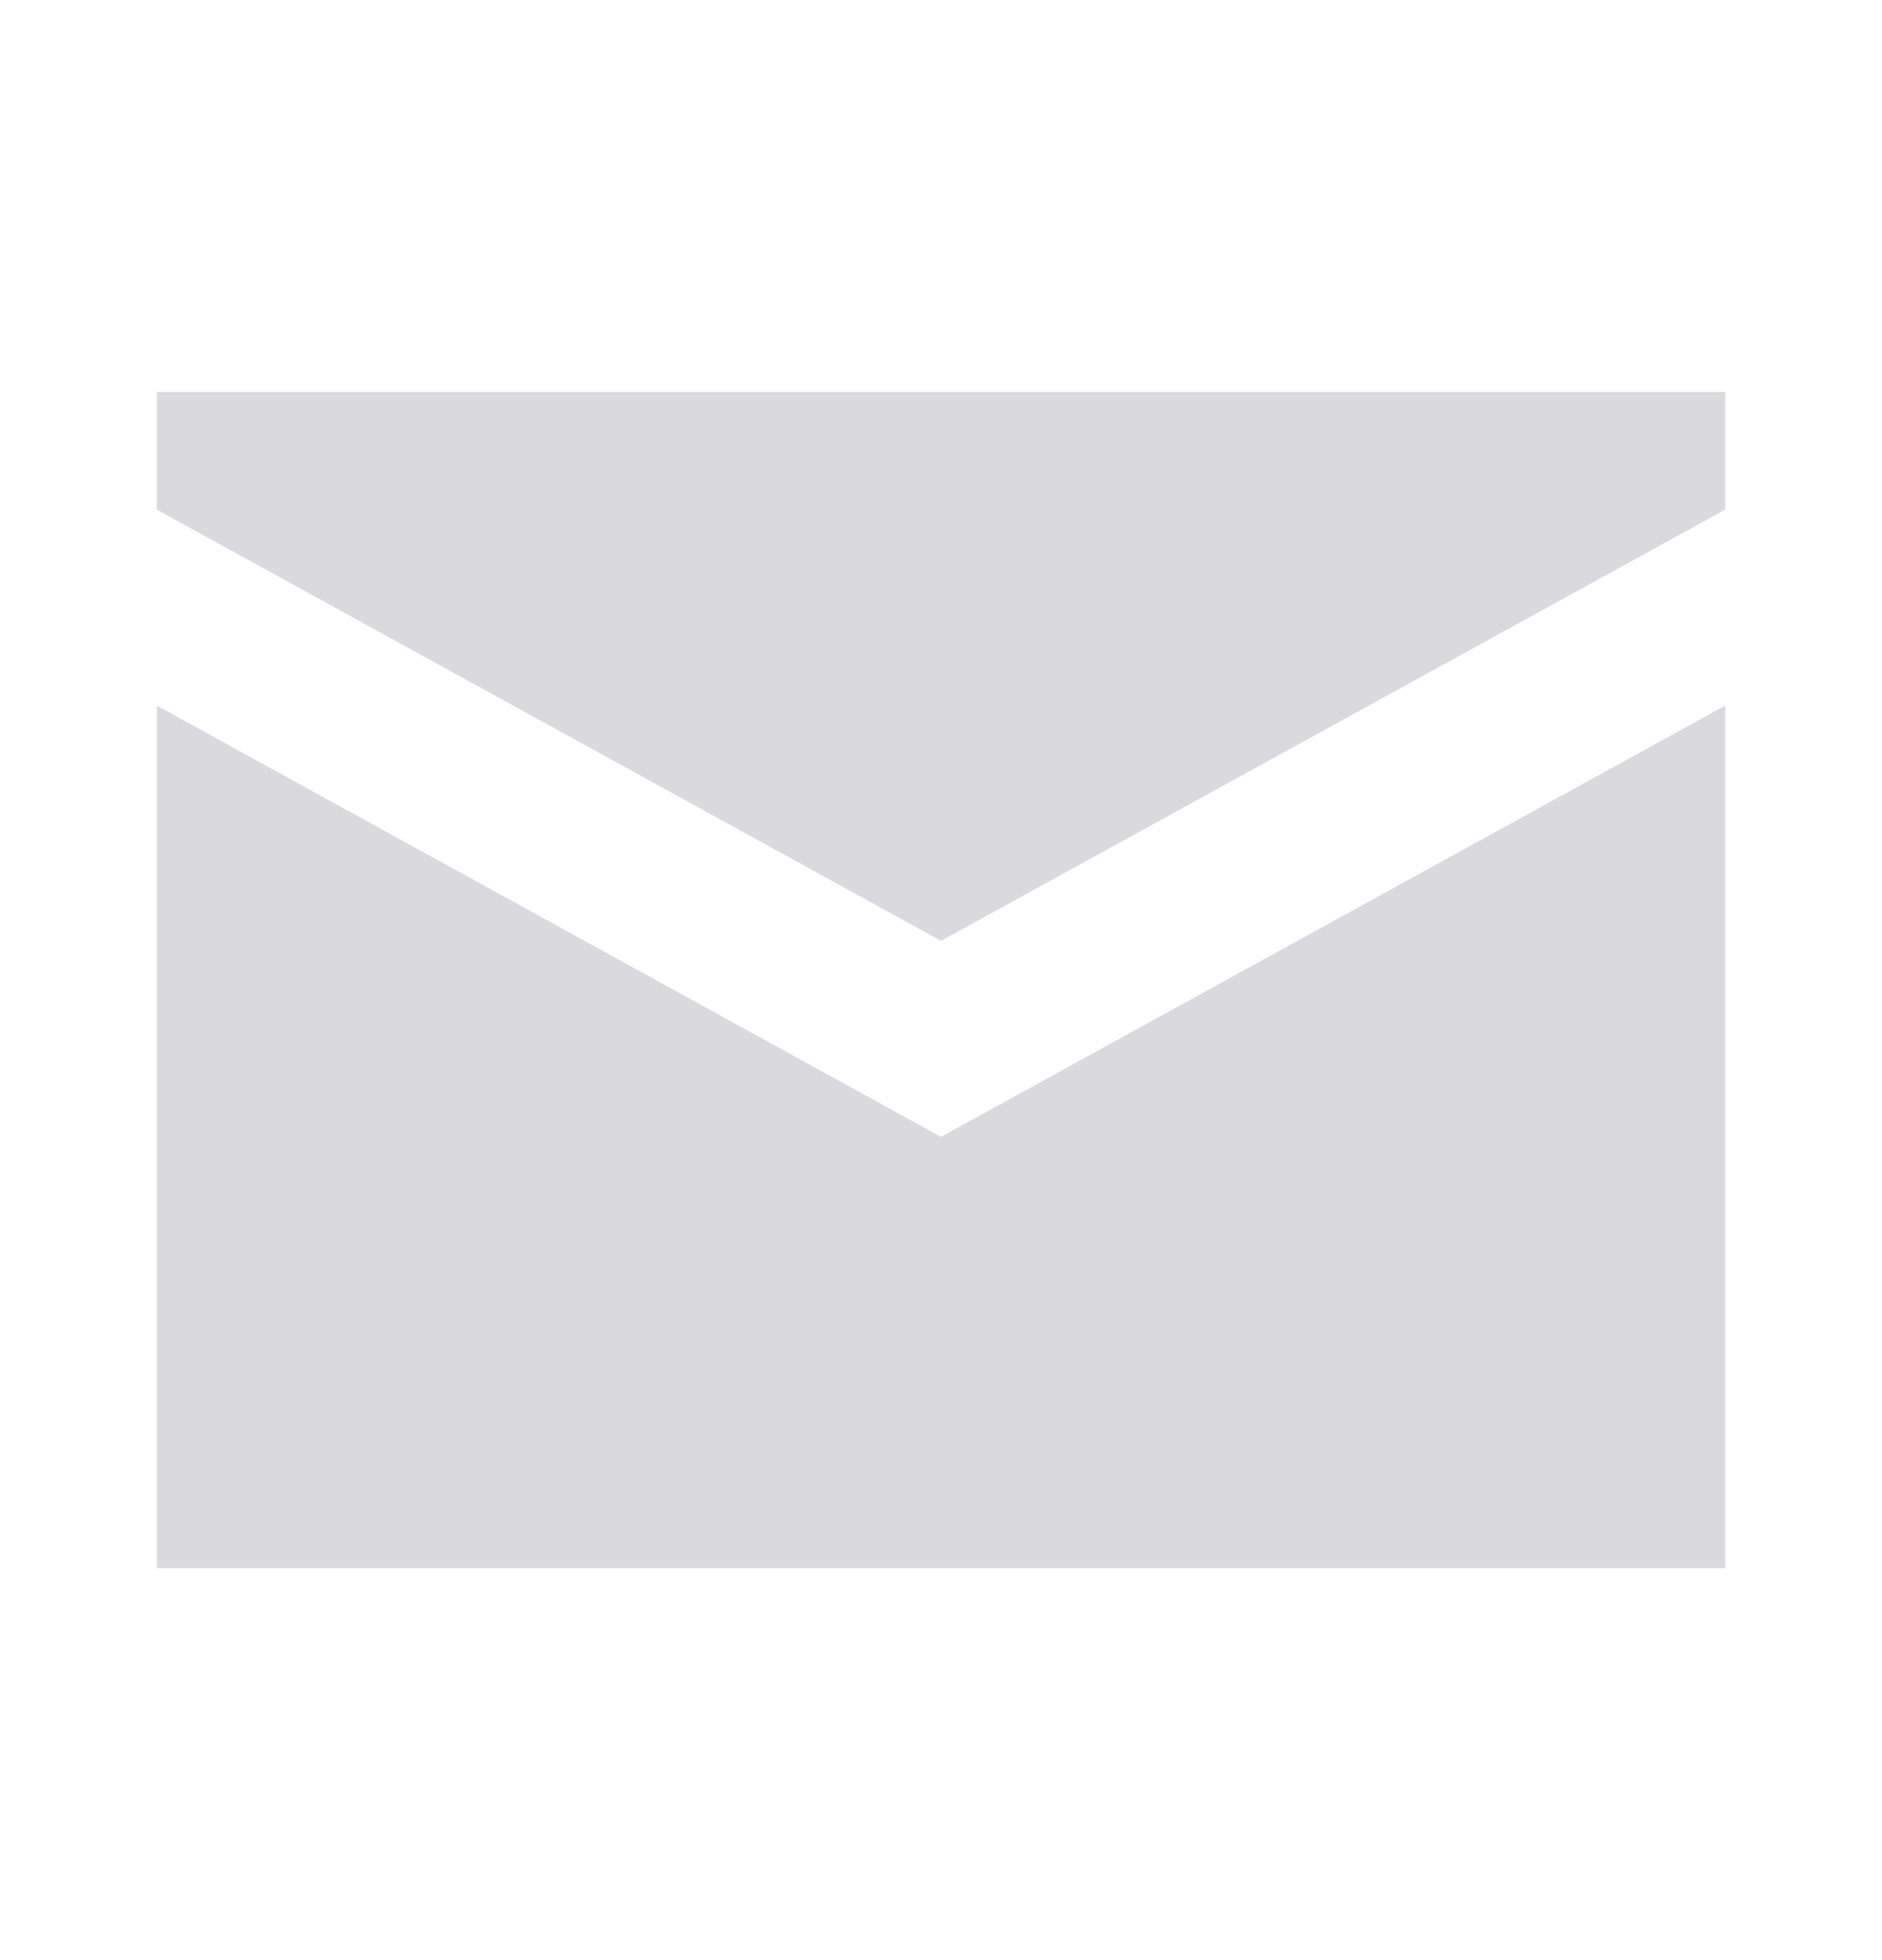
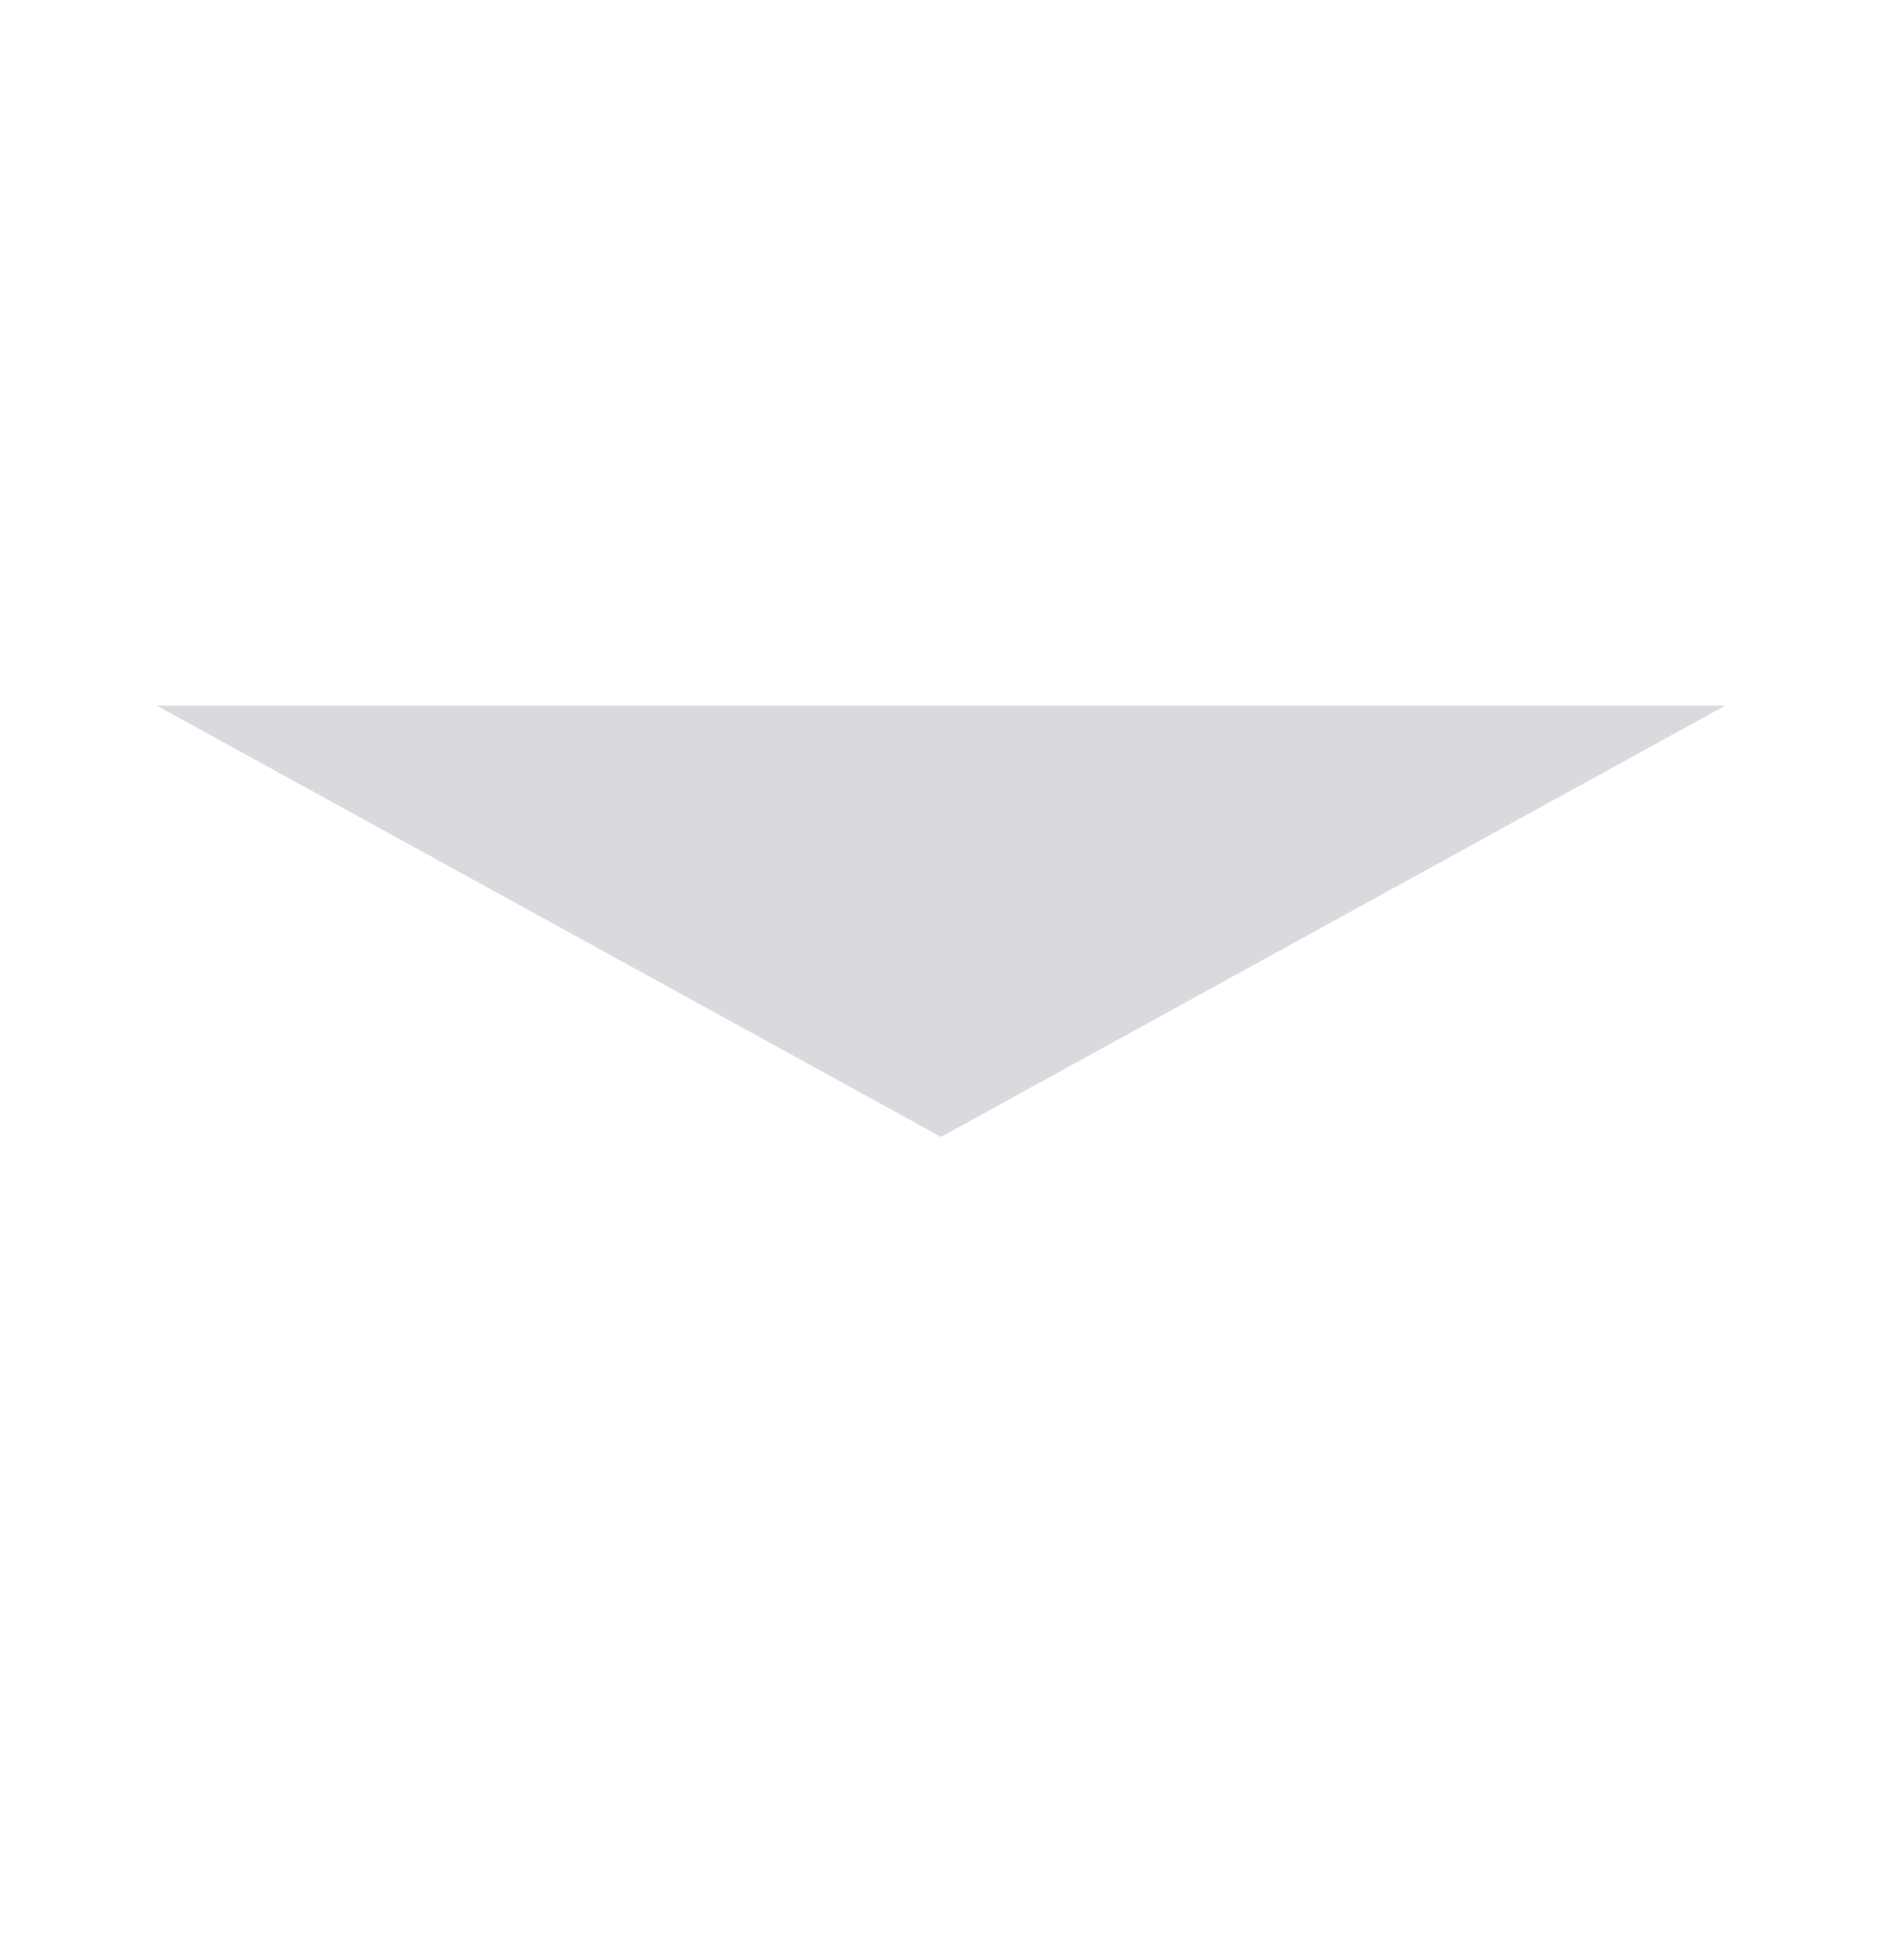
<svg xmlns="http://www.w3.org/2000/svg" width="24" height="25" viewBox="0 0 24 25" fill="none">
-   <path d="M22 5H2V6.5L12 12L22 6.5V5Z" fill="#D9D9DE" />
-   <path d="M22 20V9L12 14.5L2 9V20H22Z" fill="#D9D9DE" />
+   <path d="M22 20V9L12 14.5L2 9H22Z" fill="#D9D9DE" />
</svg>